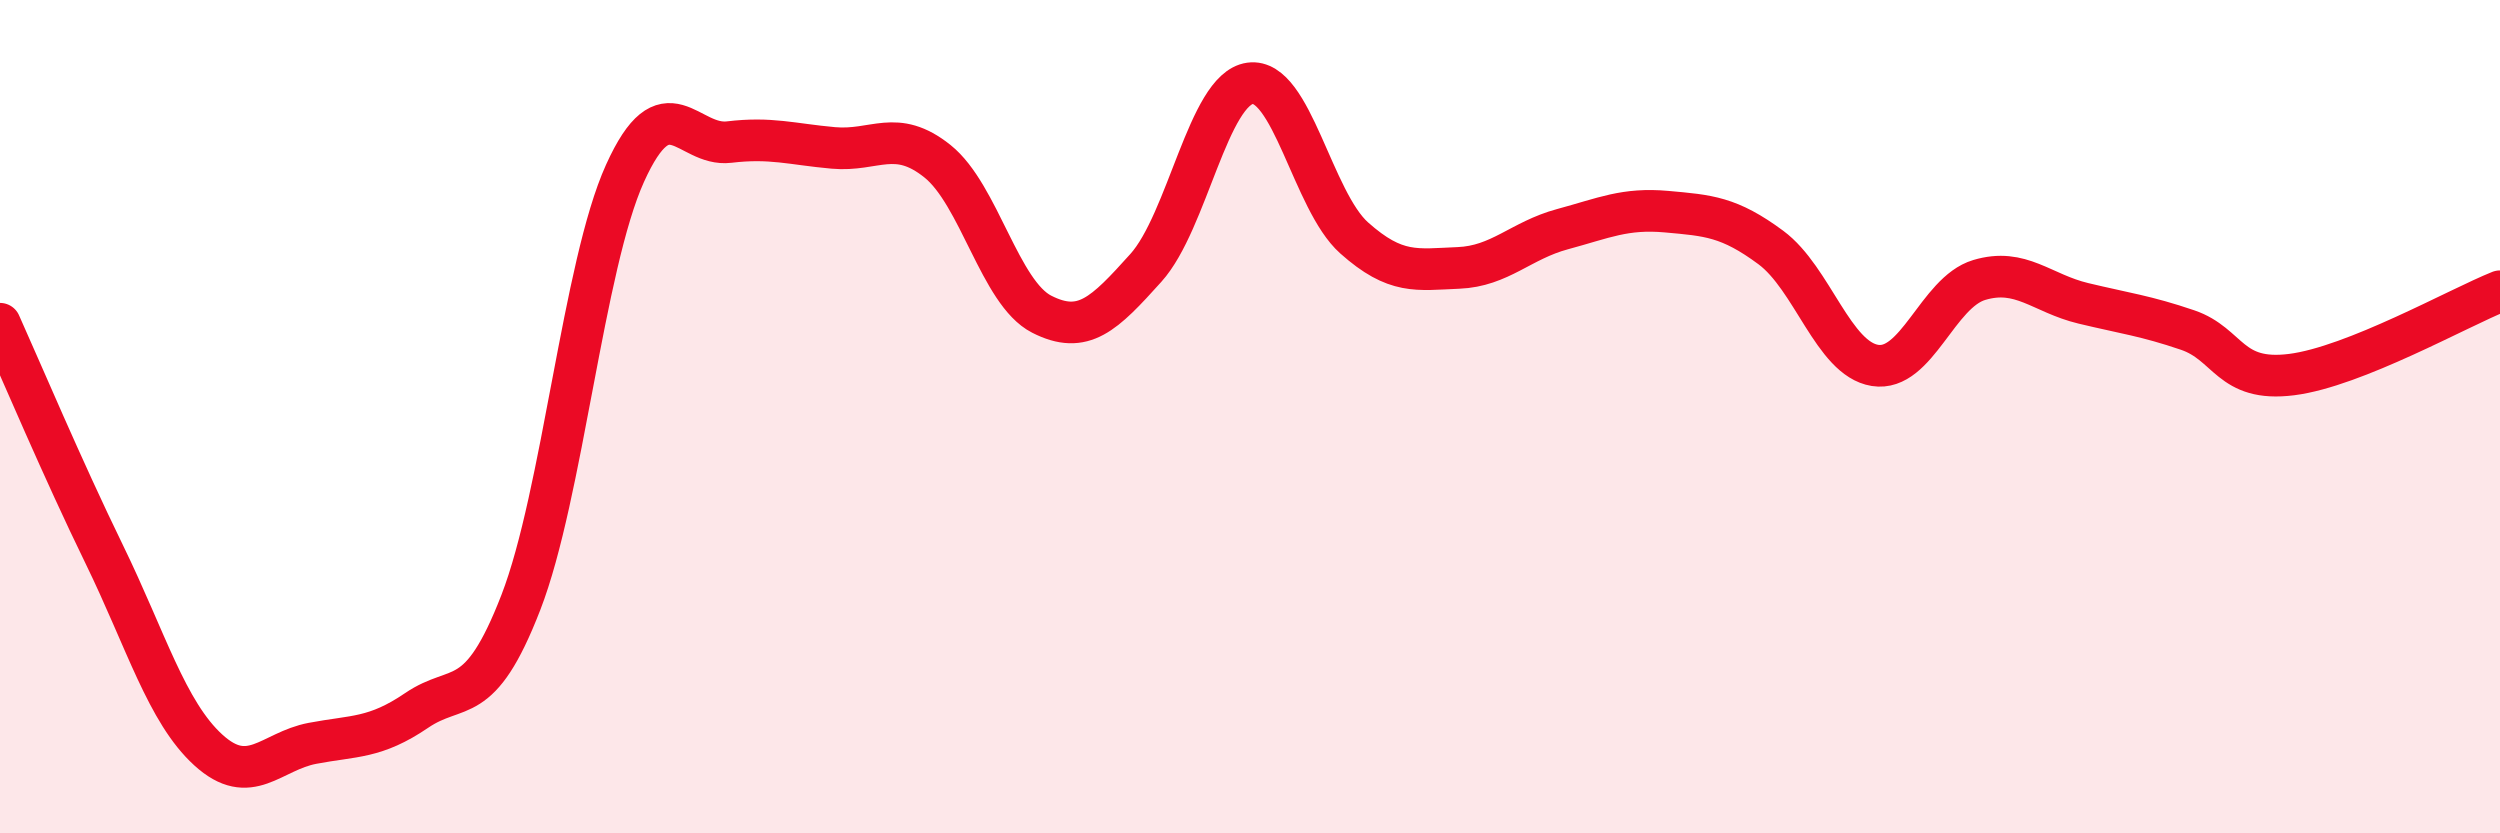
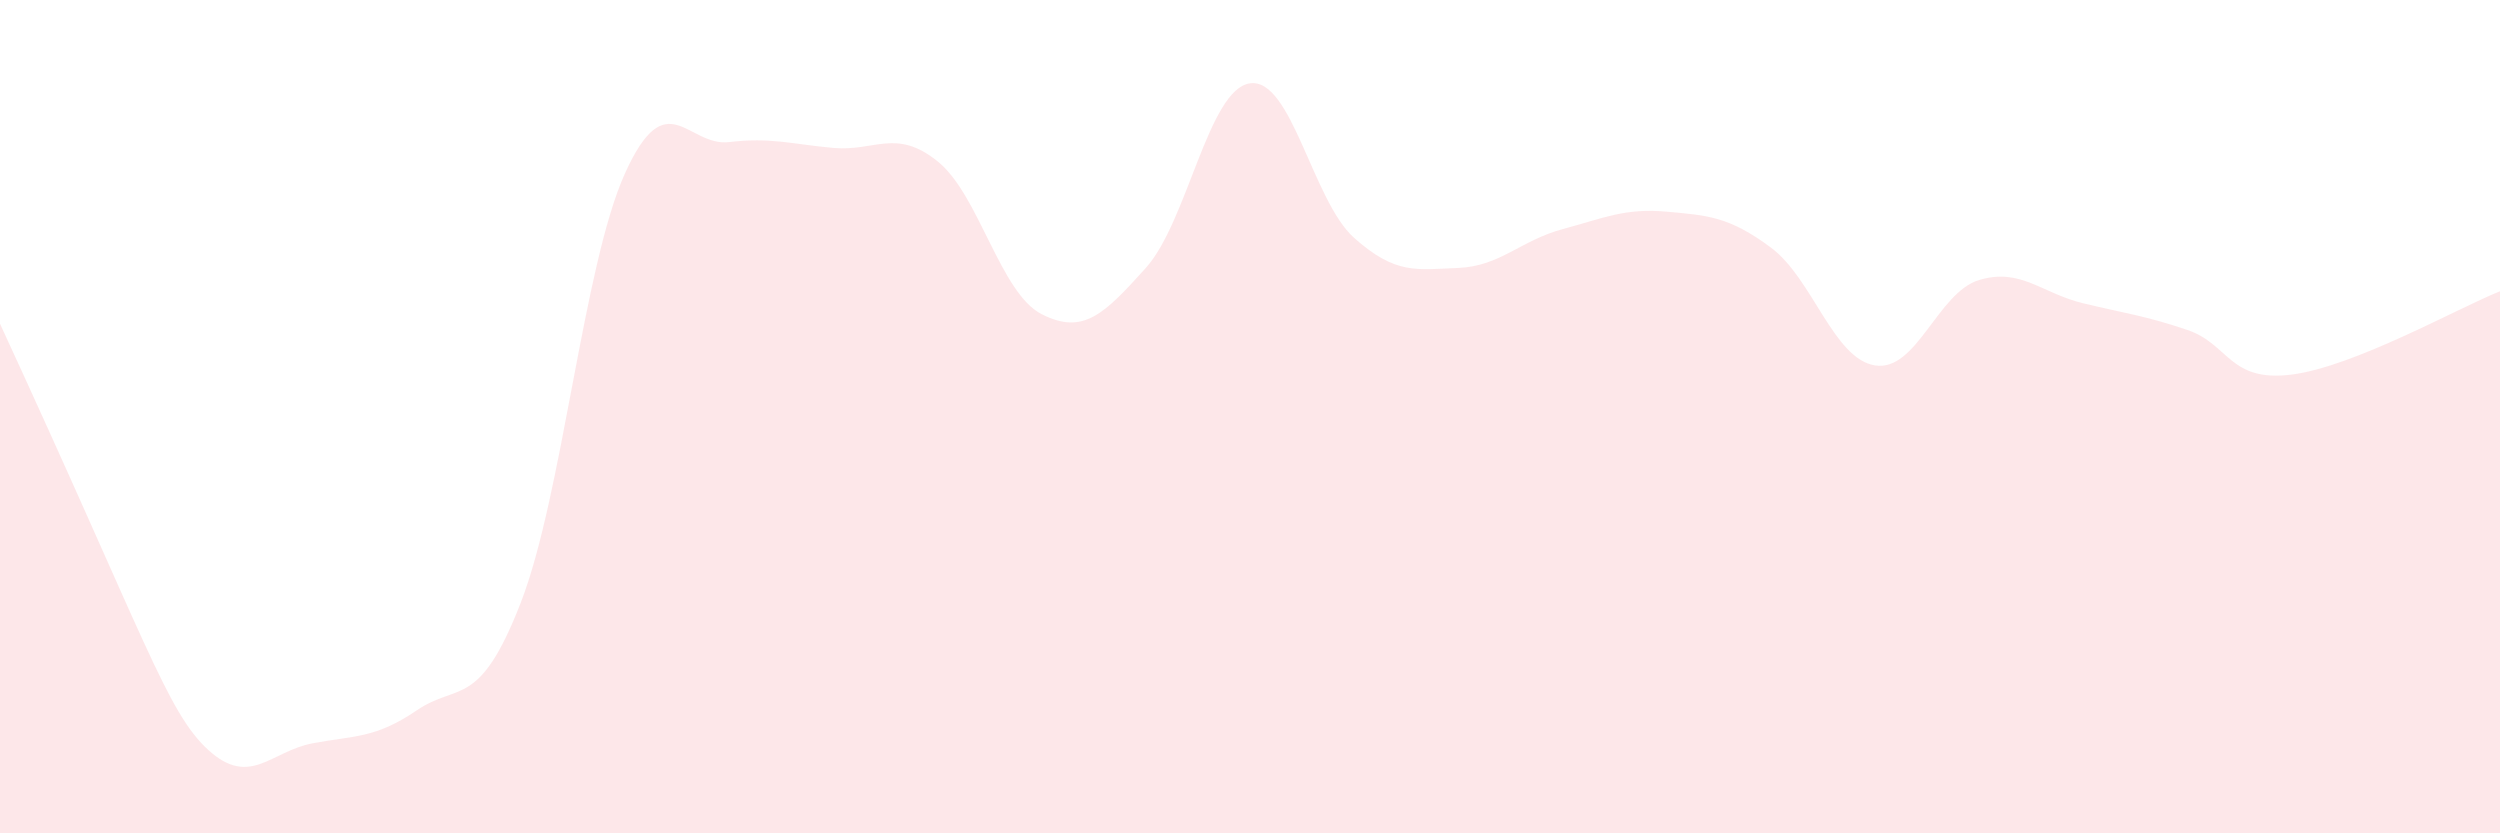
<svg xmlns="http://www.w3.org/2000/svg" width="60" height="20" viewBox="0 0 60 20">
-   <path d="M 0,7.77 C 0.5,8.88 1.5,11.25 2.5,13.3 C 3.5,15.35 4,17.09 5,18 C 6,18.91 6.5,18.03 7.5,17.84 C 8.5,17.65 9,17.73 10,17.05 C 11,16.37 11.5,17.04 12.5,14.46 C 13.5,11.88 14,6.37 15,4.16 C 16,1.95 16.5,3.53 17.5,3.41 C 18.5,3.29 19,3.46 20,3.55 C 21,3.64 21.5,3.07 22.5,3.87 C 23.5,4.67 24,7.03 25,7.54 C 26,8.05 26.5,7.54 27.5,6.43 C 28.5,5.32 29,2.14 30,2 C 31,1.86 31.5,4.82 32.5,5.71 C 33.5,6.6 34,6.47 35,6.43 C 36,6.39 36.5,5.77 37.5,5.5 C 38.5,5.23 39,4.99 40,5.08 C 41,5.17 41.5,5.2 42.5,5.94 C 43.5,6.68 44,8.61 45,8.77 C 46,8.93 46.5,7.02 47.5,6.72 C 48.5,6.42 49,7.04 50,7.28 C 51,7.52 51.5,7.58 52.5,7.92 C 53.5,8.26 53.5,9.18 55,8.99 C 56.5,8.8 59,7.39 60,6.99L60 20L0 20Z" fill="#EB0A25" opacity="0.1" stroke-linecap="round" stroke-linejoin="round" />
-   <path d="M 0,7.77 C 0.5,8.88 1.5,11.25 2.5,13.3 C 3.5,15.35 4,17.09 5,18 C 6,18.91 6.5,18.03 7.5,17.84 C 8.5,17.65 9,17.73 10,17.05 C 11,16.37 11.5,17.04 12.5,14.46 C 13.5,11.88 14,6.37 15,4.16 C 16,1.95 16.5,3.53 17.5,3.41 C 18.5,3.29 19,3.46 20,3.55 C 21,3.64 21.5,3.07 22.5,3.87 C 23.5,4.67 24,7.03 25,7.54 C 26,8.05 26.5,7.54 27.5,6.43 C 28.5,5.32 29,2.14 30,2 C 31,1.86 31.5,4.82 32.5,5.71 C 33.5,6.6 34,6.47 35,6.43 C 36,6.39 36.5,5.77 37.5,5.5 C 38.5,5.23 39,4.99 40,5.08 C 41,5.17 41.5,5.2 42.5,5.94 C 43.5,6.68 44,8.61 45,8.77 C 46,8.93 46.5,7.02 47.5,6.72 C 48.5,6.42 49,7.04 50,7.28 C 51,7.52 51.5,7.58 52.5,7.92 C 53.5,8.26 53.5,9.18 55,8.99 C 56.5,8.8 59,7.39 60,6.99" stroke="#EB0A25" stroke-width="1" fill="none" stroke-linecap="round" stroke-linejoin="round" />
+   <path d="M 0,7.77 C 3.5,15.35 4,17.09 5,18 C 6,18.91 6.5,18.03 7.5,17.84 C 8.5,17.65 9,17.73 10,17.05 C 11,16.37 11.5,17.04 12.5,14.46 C 13.5,11.88 14,6.37 15,4.16 C 16,1.95 16.5,3.53 17.5,3.41 C 18.5,3.29 19,3.46 20,3.55 C 21,3.64 21.5,3.07 22.5,3.87 C 23.5,4.67 24,7.03 25,7.54 C 26,8.05 26.5,7.54 27.5,6.43 C 28.5,5.32 29,2.14 30,2 C 31,1.86 31.5,4.82 32.5,5.71 C 33.5,6.6 34,6.47 35,6.43 C 36,6.39 36.5,5.77 37.5,5.5 C 38.5,5.23 39,4.99 40,5.08 C 41,5.17 41.5,5.2 42.5,5.94 C 43.5,6.68 44,8.61 45,8.77 C 46,8.93 46.5,7.02 47.5,6.72 C 48.5,6.42 49,7.04 50,7.28 C 51,7.52 51.5,7.58 52.5,7.92 C 53.5,8.26 53.5,9.18 55,8.99 C 56.5,8.8 59,7.39 60,6.99L60 20L0 20Z" fill="#EB0A25" opacity="0.1" stroke-linecap="round" stroke-linejoin="round" />
</svg>